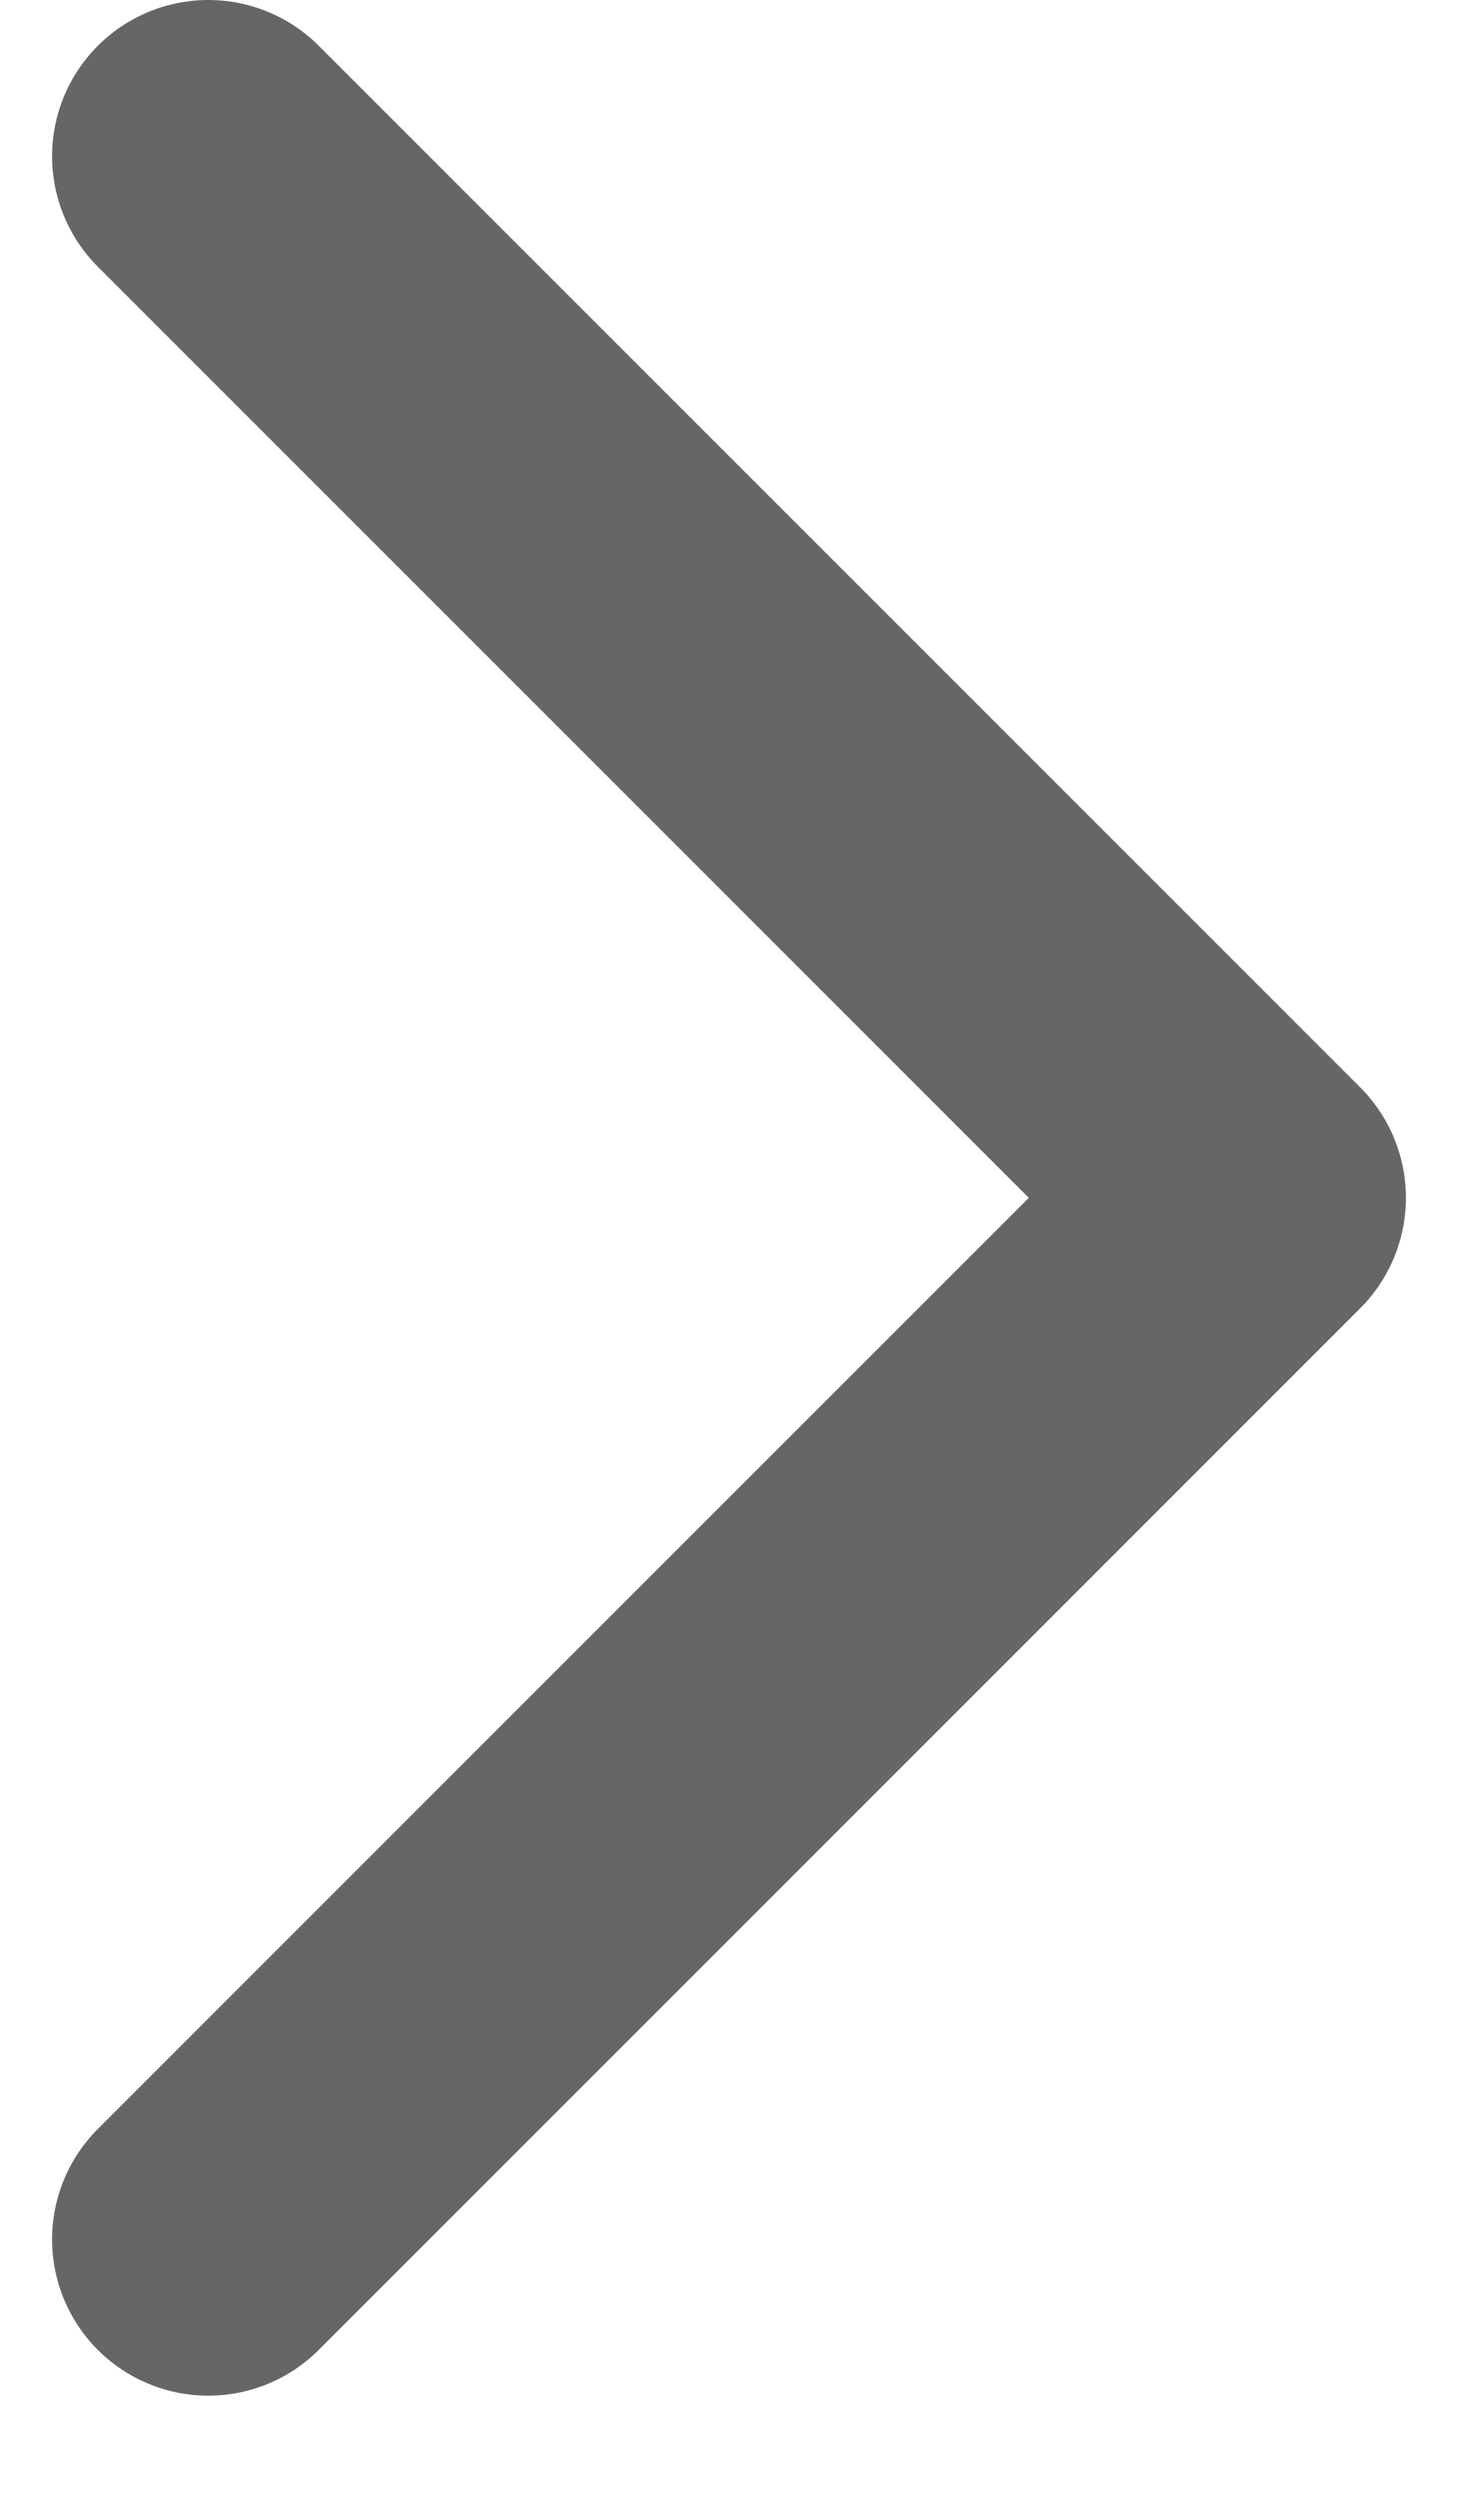
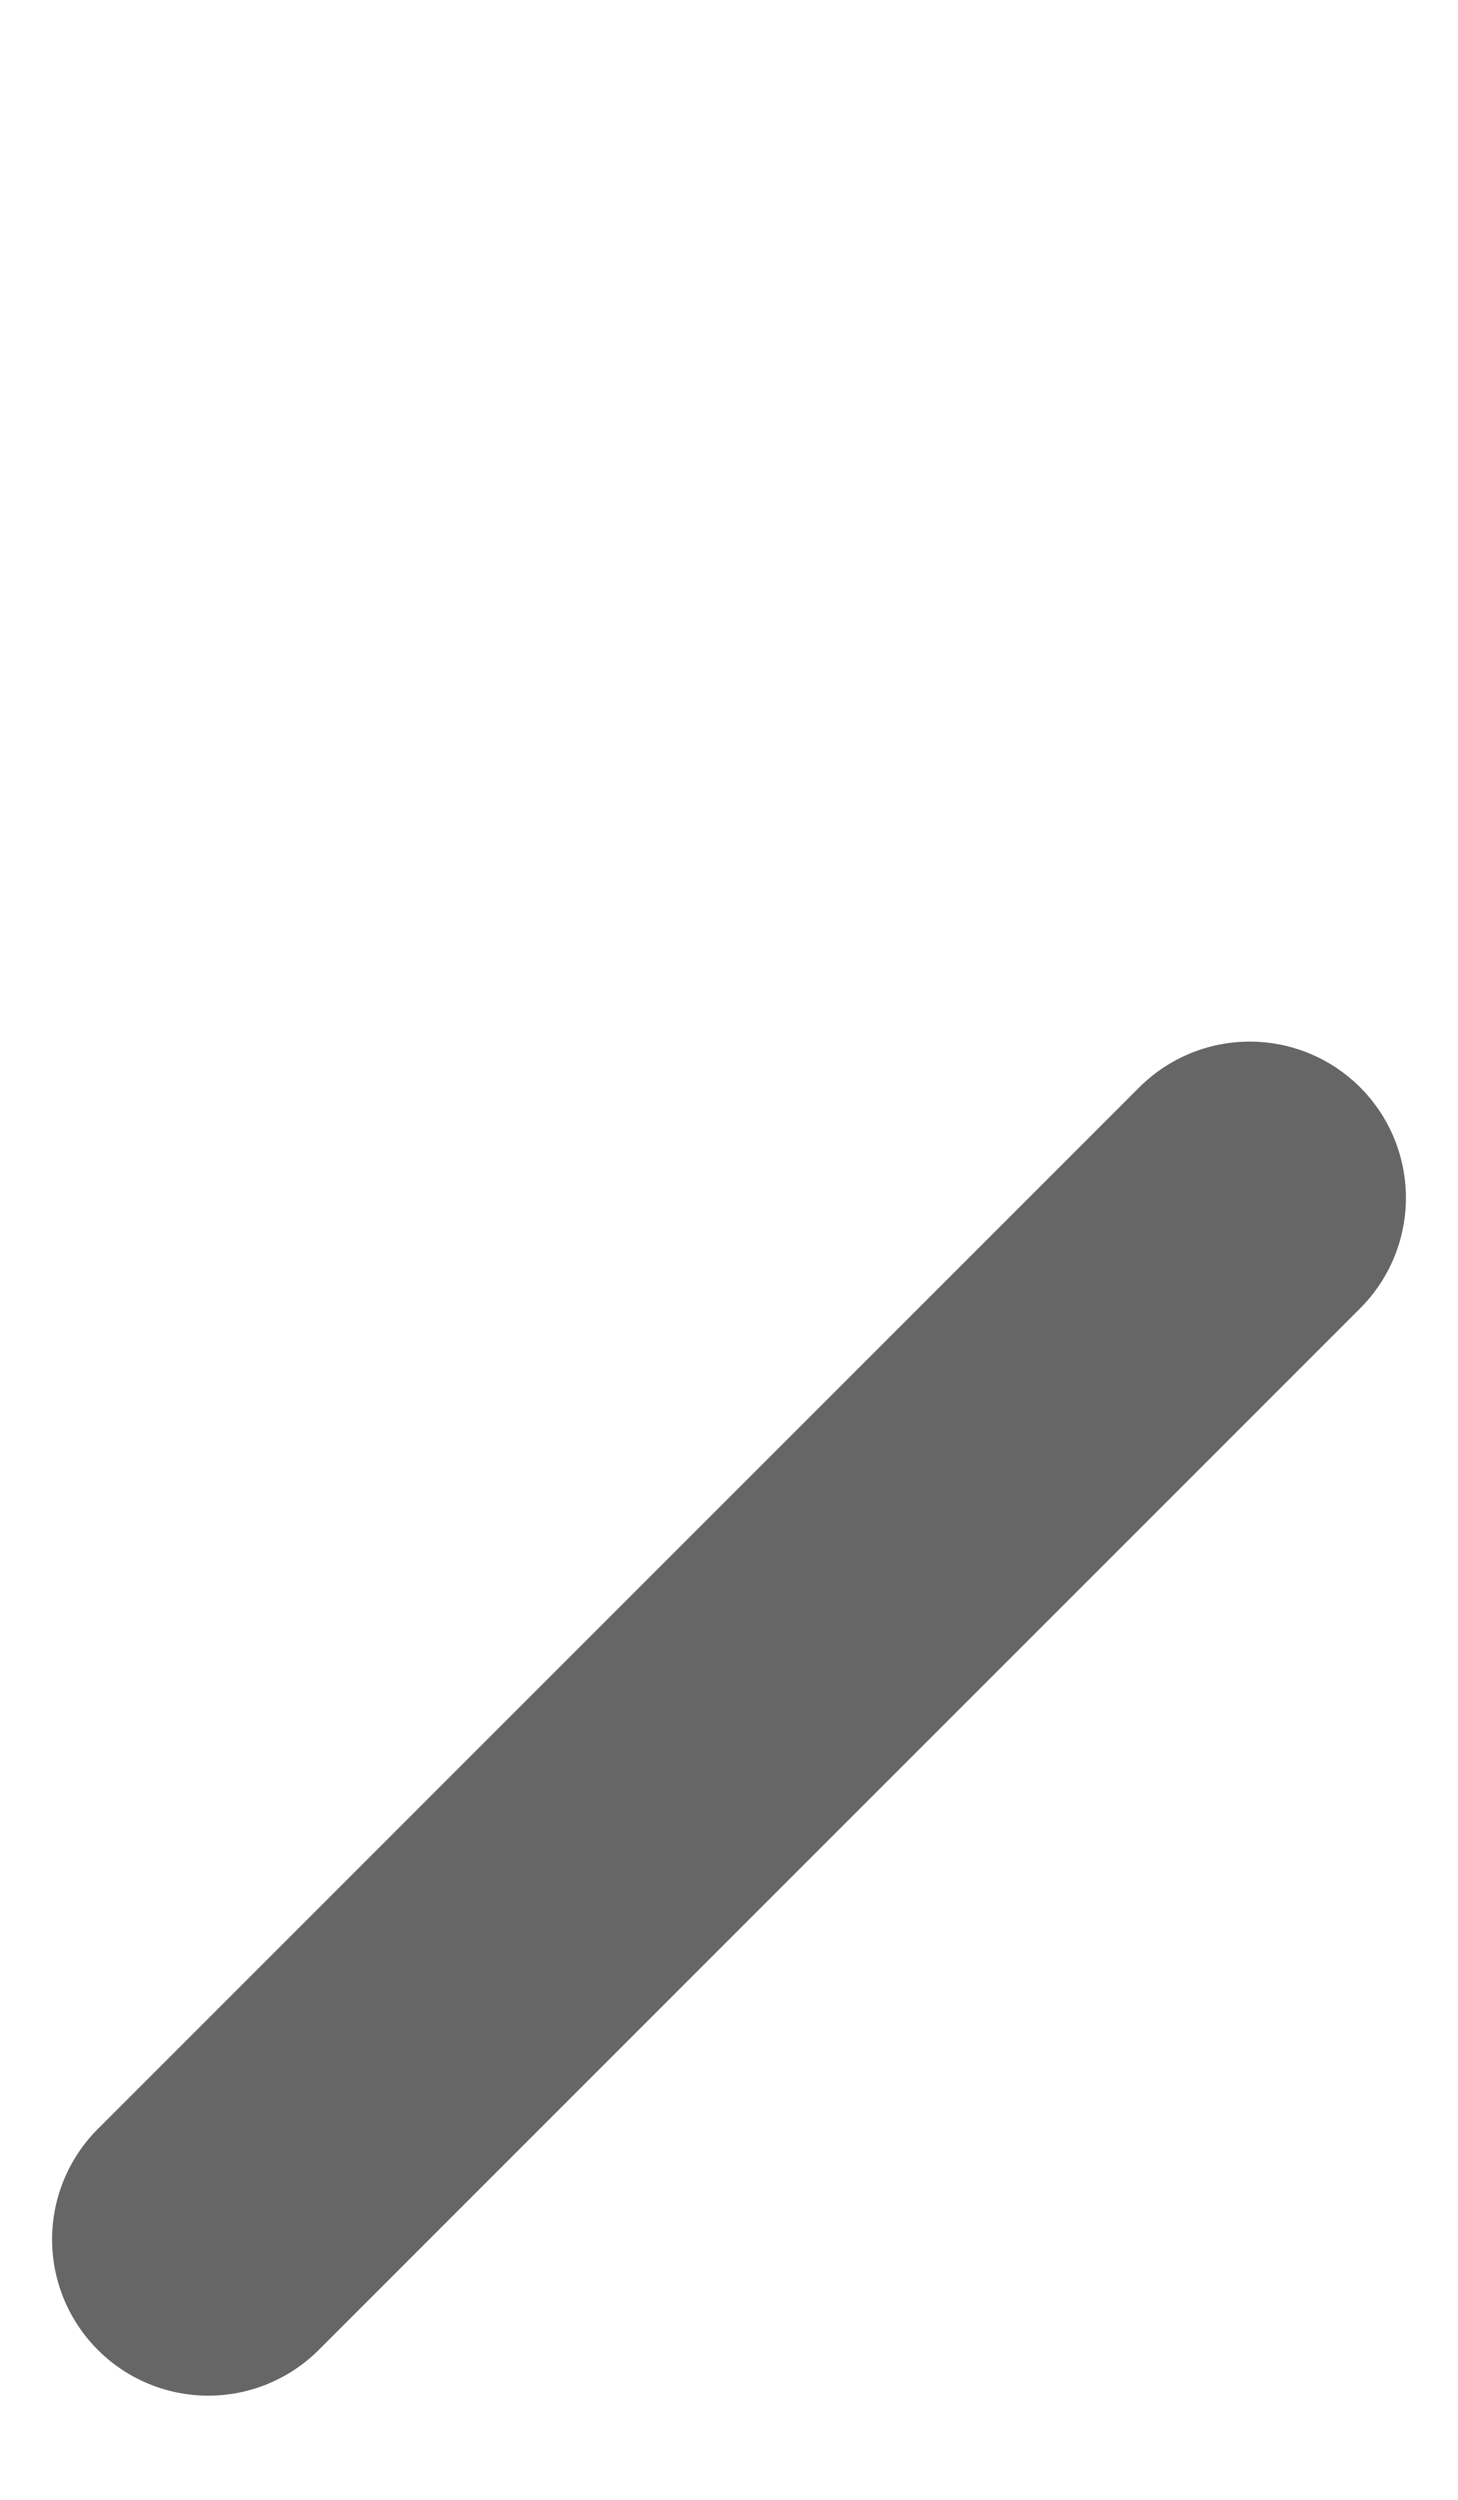
<svg xmlns="http://www.w3.org/2000/svg" width="7" height="12" viewBox="0 0 7 12" fill="none">
-   <path d="M1 10.75L6 5.75L1 0.75" stroke="#666666" stroke-width="1.5" stroke-linecap="round" stroke-linejoin="round" />
+   <path d="M1 10.75L6 5.75" stroke="#666666" stroke-width="1.5" stroke-linecap="round" stroke-linejoin="round" />
</svg>